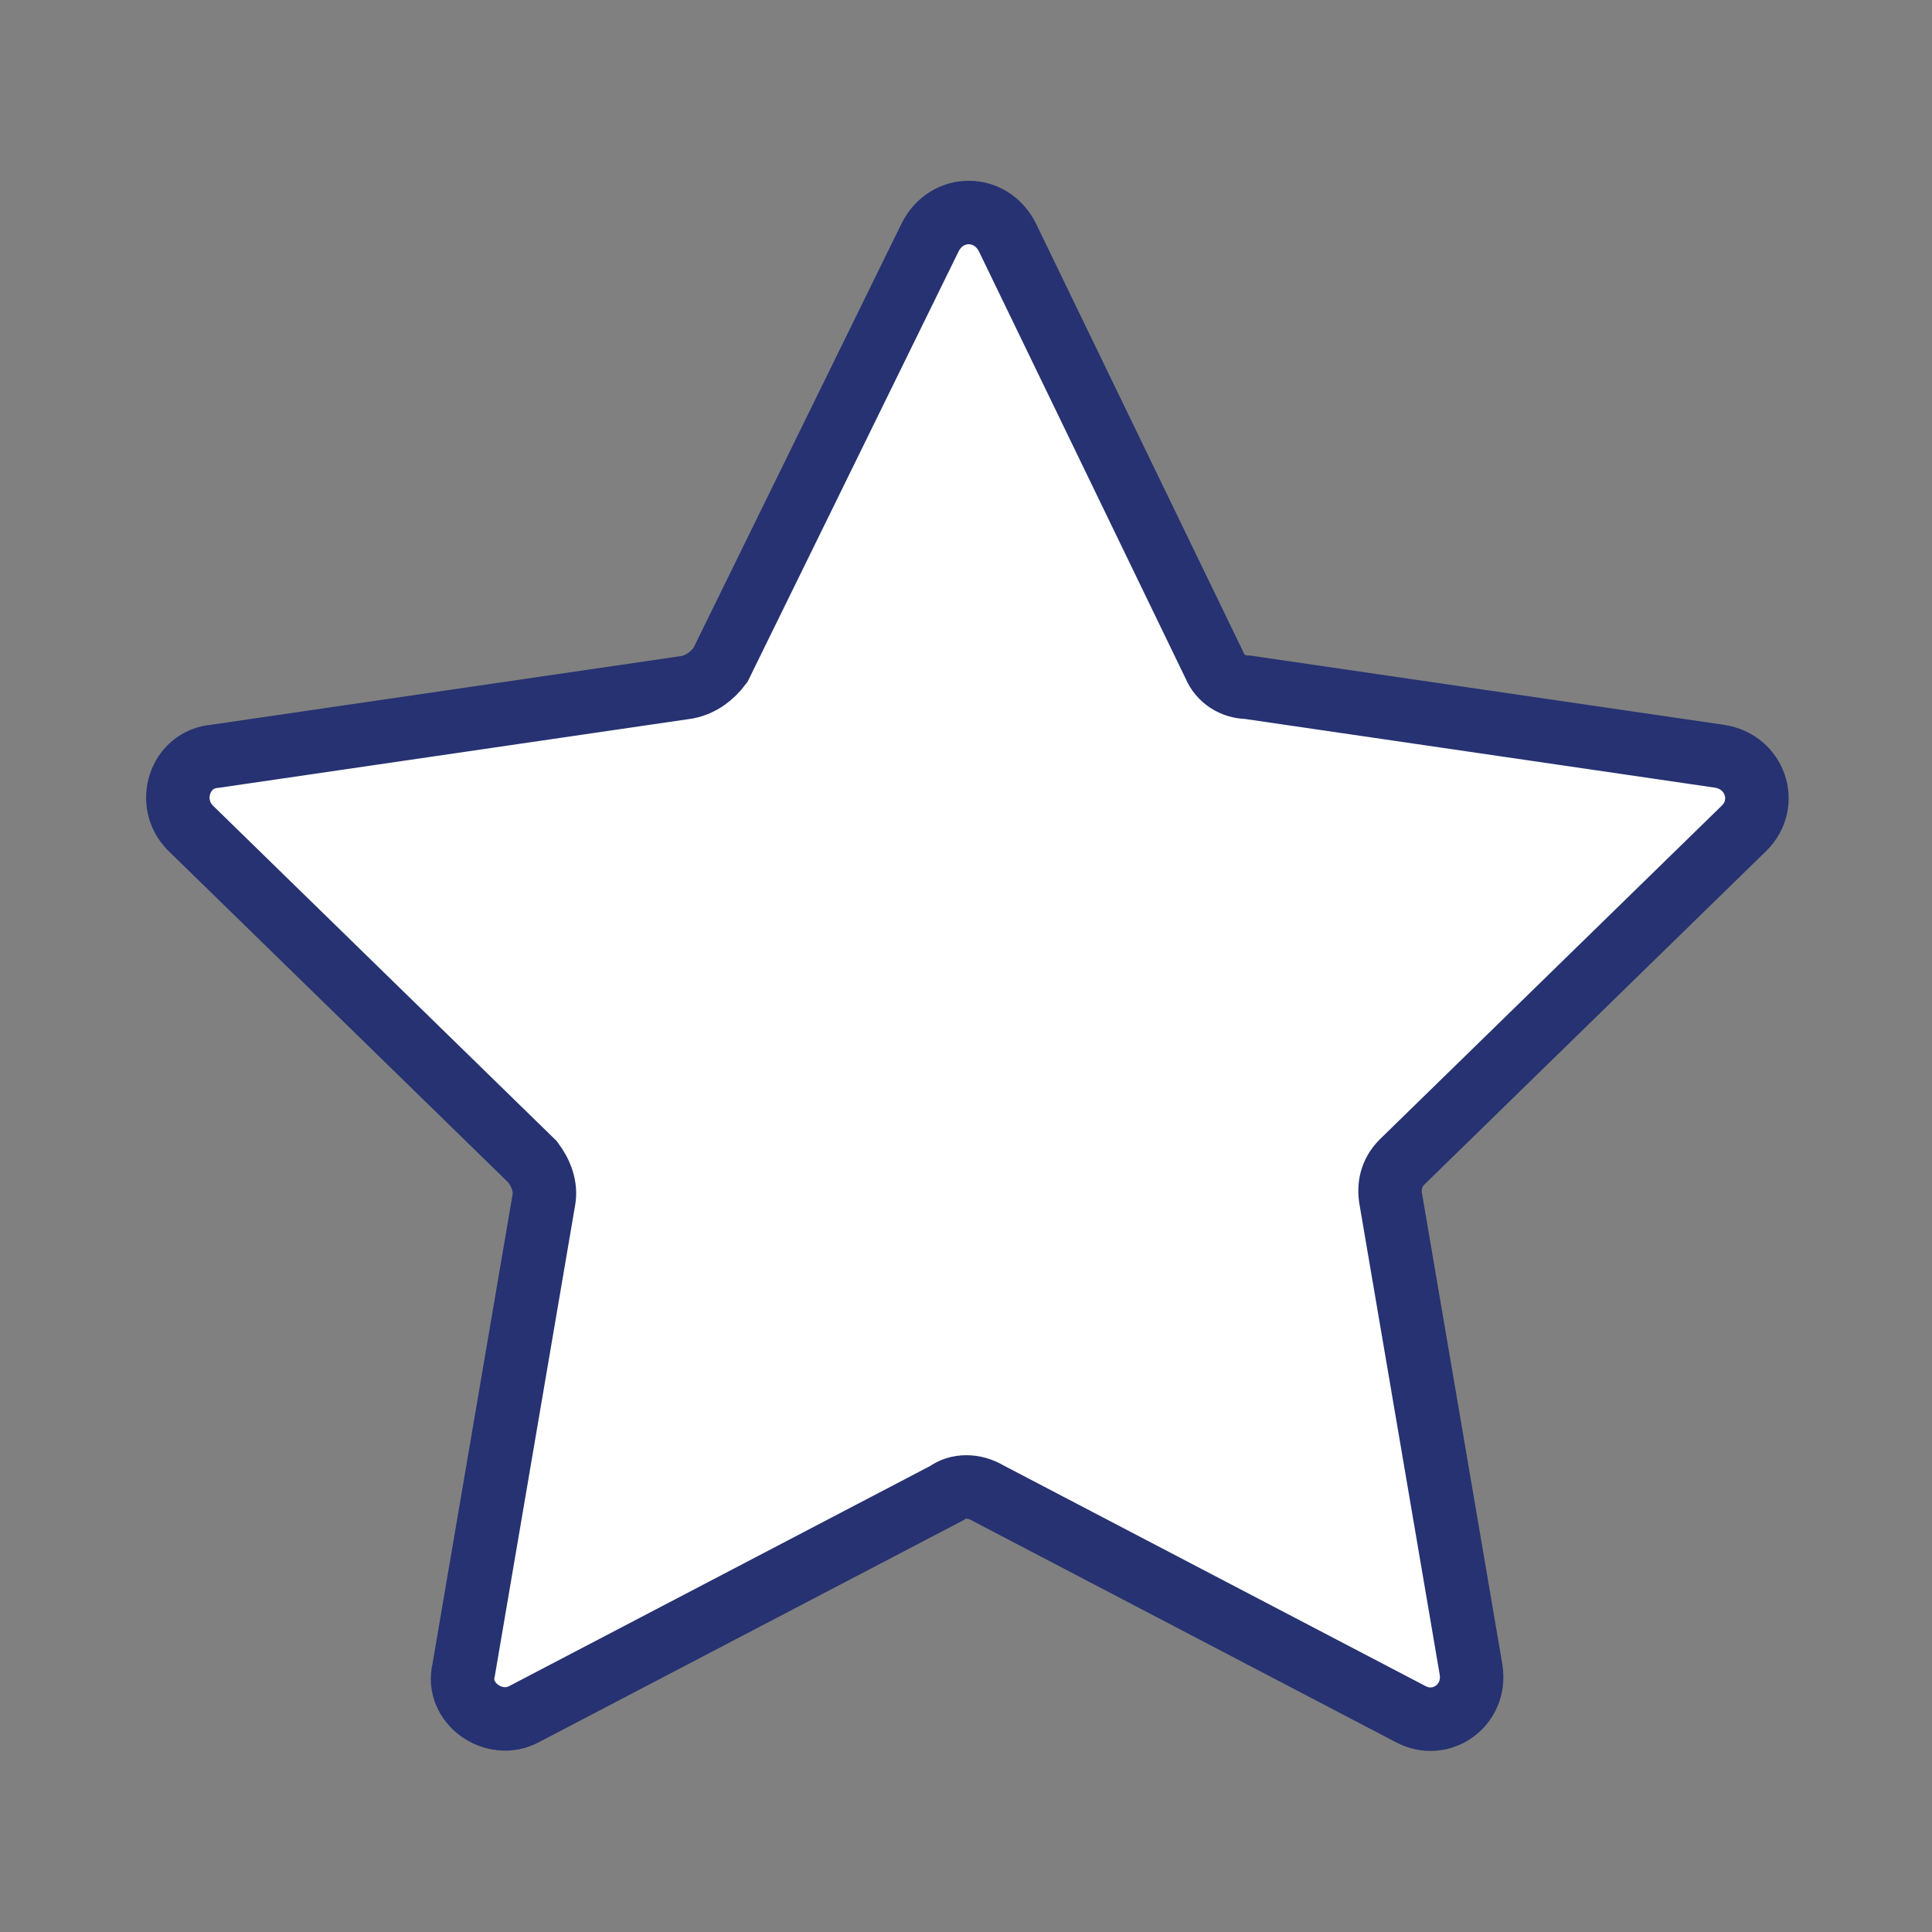
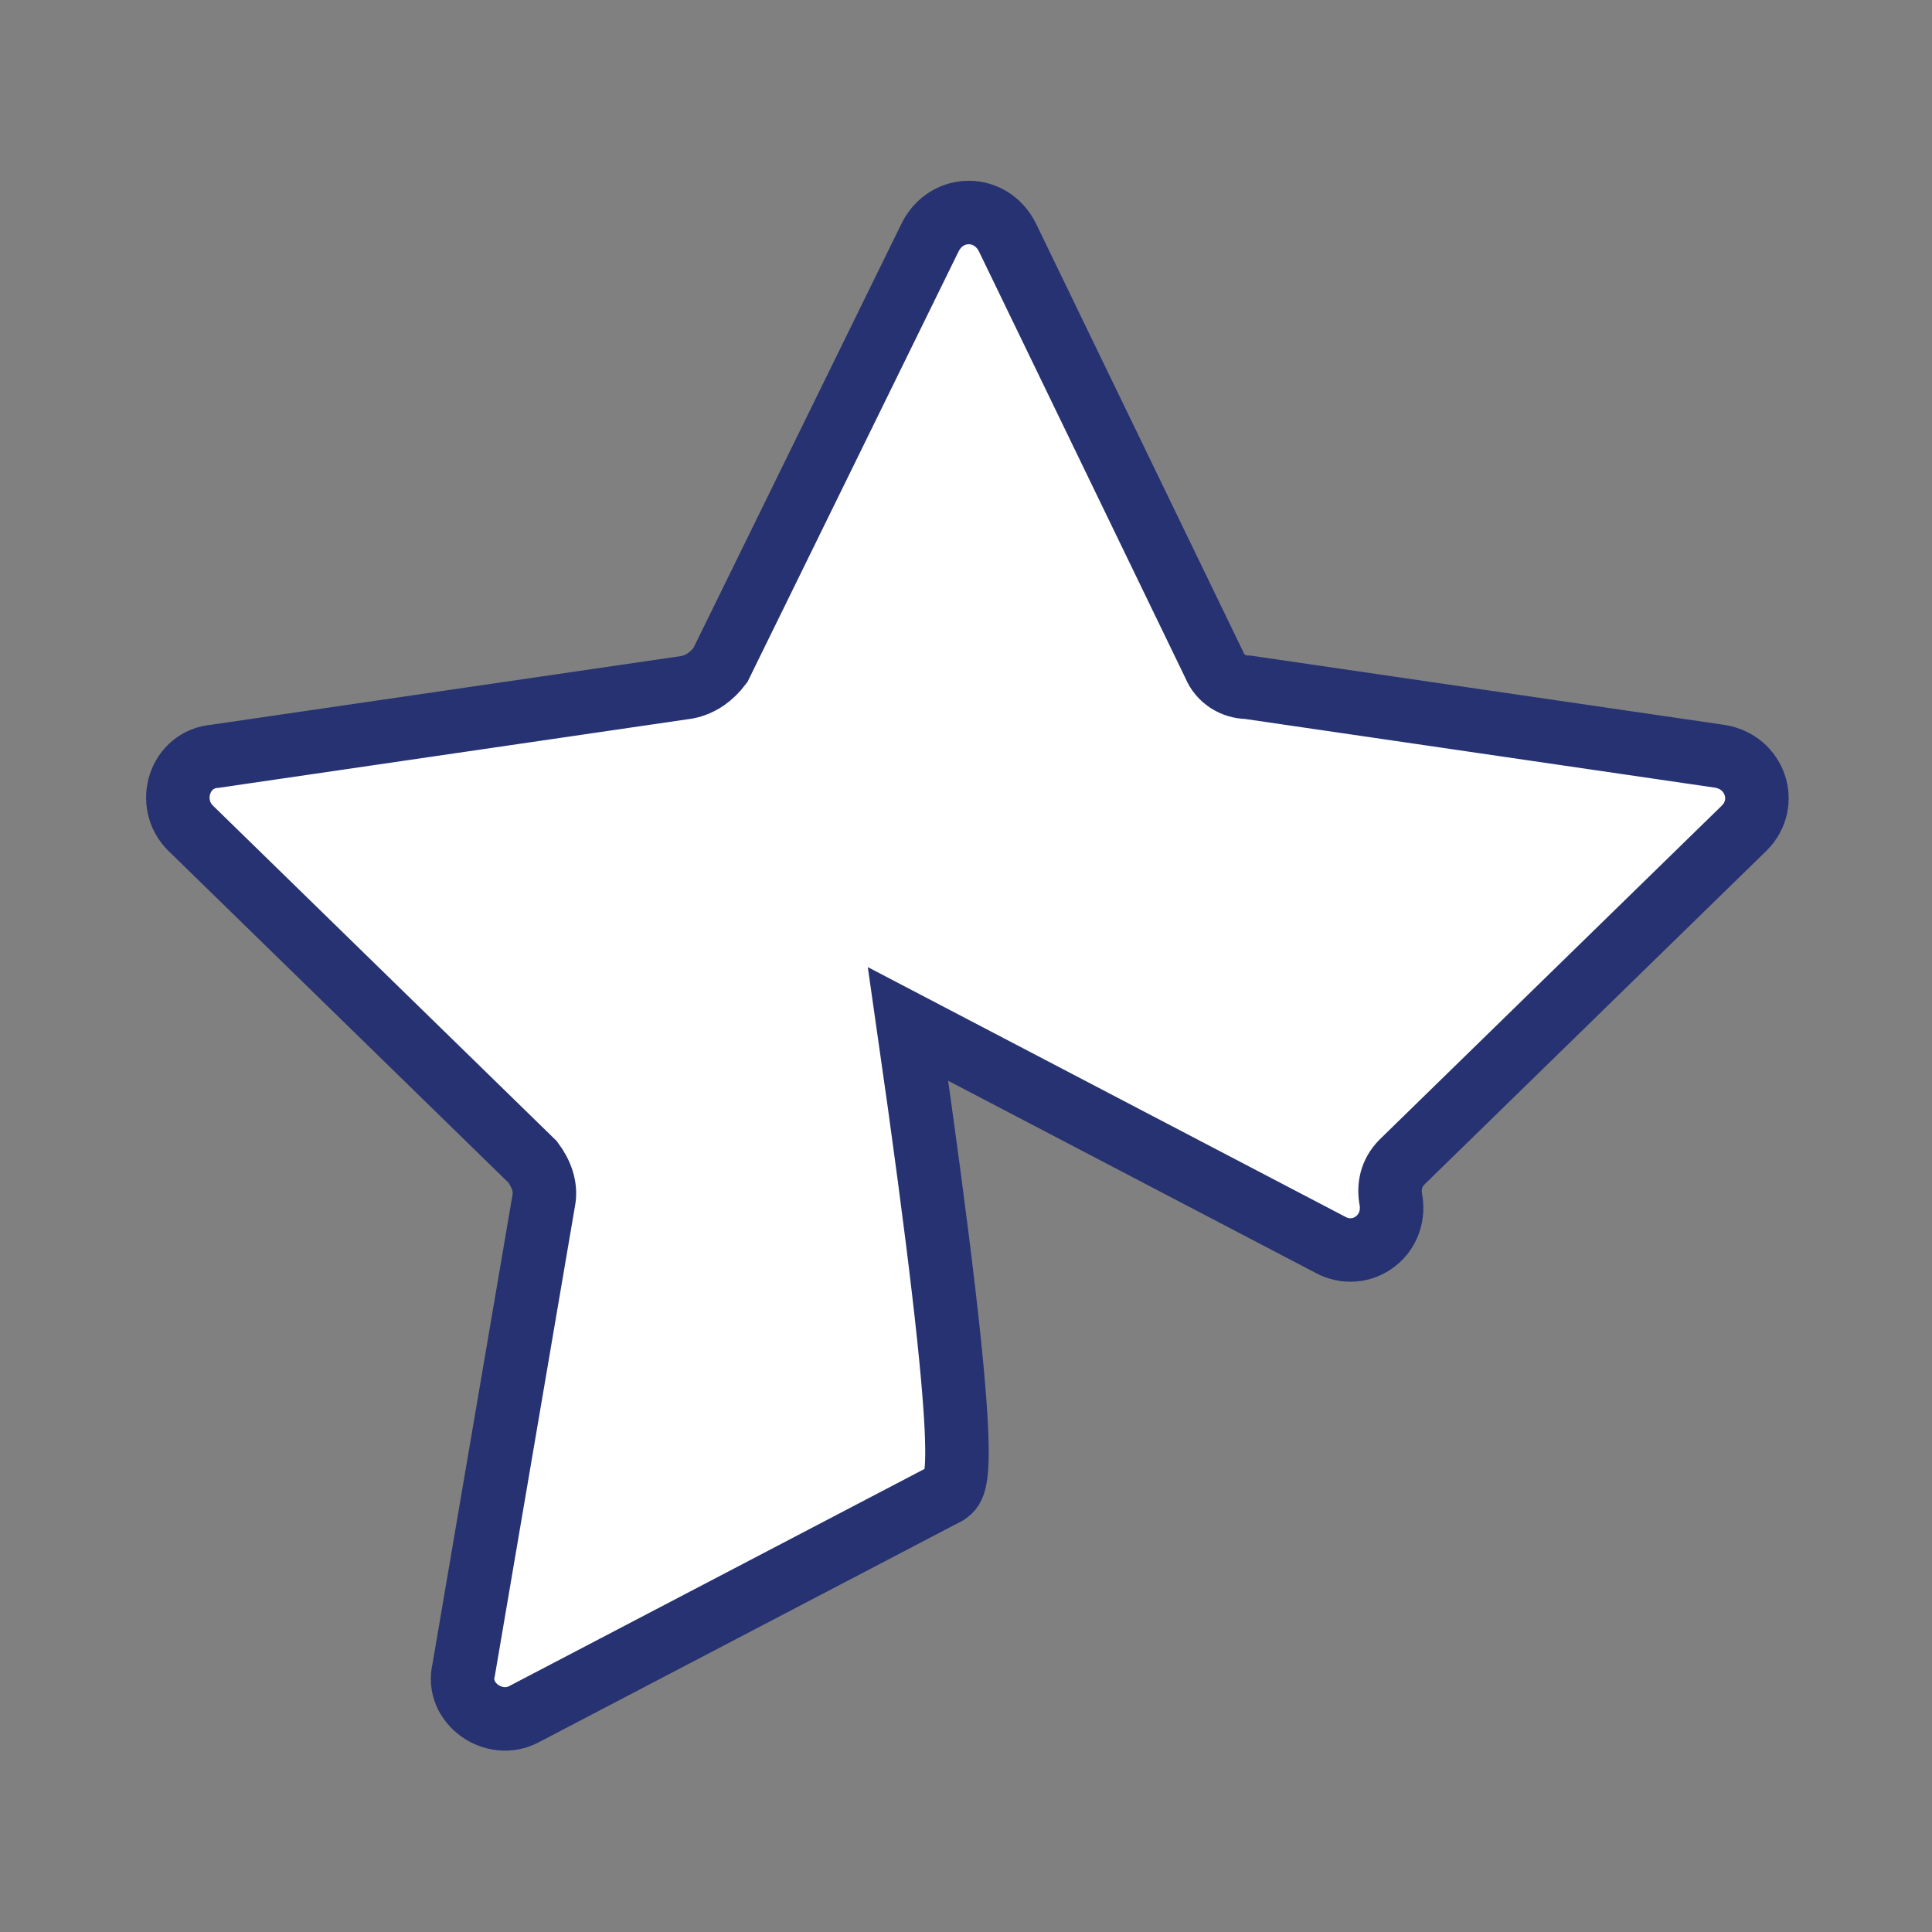
<svg xmlns="http://www.w3.org/2000/svg" version="1.1" id="Layer_1" x="0px" y="0px" width="70" height="70" viewBox="0 0 70 70" style="enable-background:new 0 0 70 70;" xml:space="preserve">
  <rect x="0" y="0" width="70" height="70" fill="#808080" stroke="none" />
  <style type="text/css">
	.st0{fill:#FFFFFF;stroke:#263271;stroke-width:2.3;stroke-miterlimit:10;}
</style>
-   <path class="st0" d="M34.3,54.1l-15.3,8c-1.1,0.6-2.5-0.4-2.2-1.6l2.9-17c0.1-0.5-0.1-1-0.4-1.4L6.9,30c-0.9-0.9-0.4-2.5,0.9-2.6  l17.1-2.5c0.5-0.1,0.9-0.4,1.2-0.8l7.6-15.5c0.6-1.2,2.2-1.2,2.8,0L44,24.1c0.2,0.5,0.7,0.8,1.2,0.8l17.1,2.5  c1.3,0.2,1.8,1.7,0.9,2.6L50.8,42.1c-0.4,0.4-0.5,0.9-0.4,1.4l2.9,17c0.2,1.3-1.1,2.2-2.2,1.6l-15.3-8  C35.3,53.8,34.7,53.8,34.3,54.1z" />
+   <path class="st0" d="M34.3,54.1l-15.3,8c-1.1,0.6-2.5-0.4-2.2-1.6l2.9-17c0.1-0.5-0.1-1-0.4-1.4L6.9,30c-0.9-0.9-0.4-2.5,0.9-2.6  l17.1-2.5c0.5-0.1,0.9-0.4,1.2-0.8l7.6-15.5c0.6-1.2,2.2-1.2,2.8,0L44,24.1c0.2,0.5,0.7,0.8,1.2,0.8l17.1,2.5  c1.3,0.2,1.8,1.7,0.9,2.6L50.8,42.1c-0.4,0.4-0.5,0.9-0.4,1.4c0.2,1.3-1.1,2.2-2.2,1.6l-15.3-8  C35.3,53.8,34.7,53.8,34.3,54.1z" />
</svg>